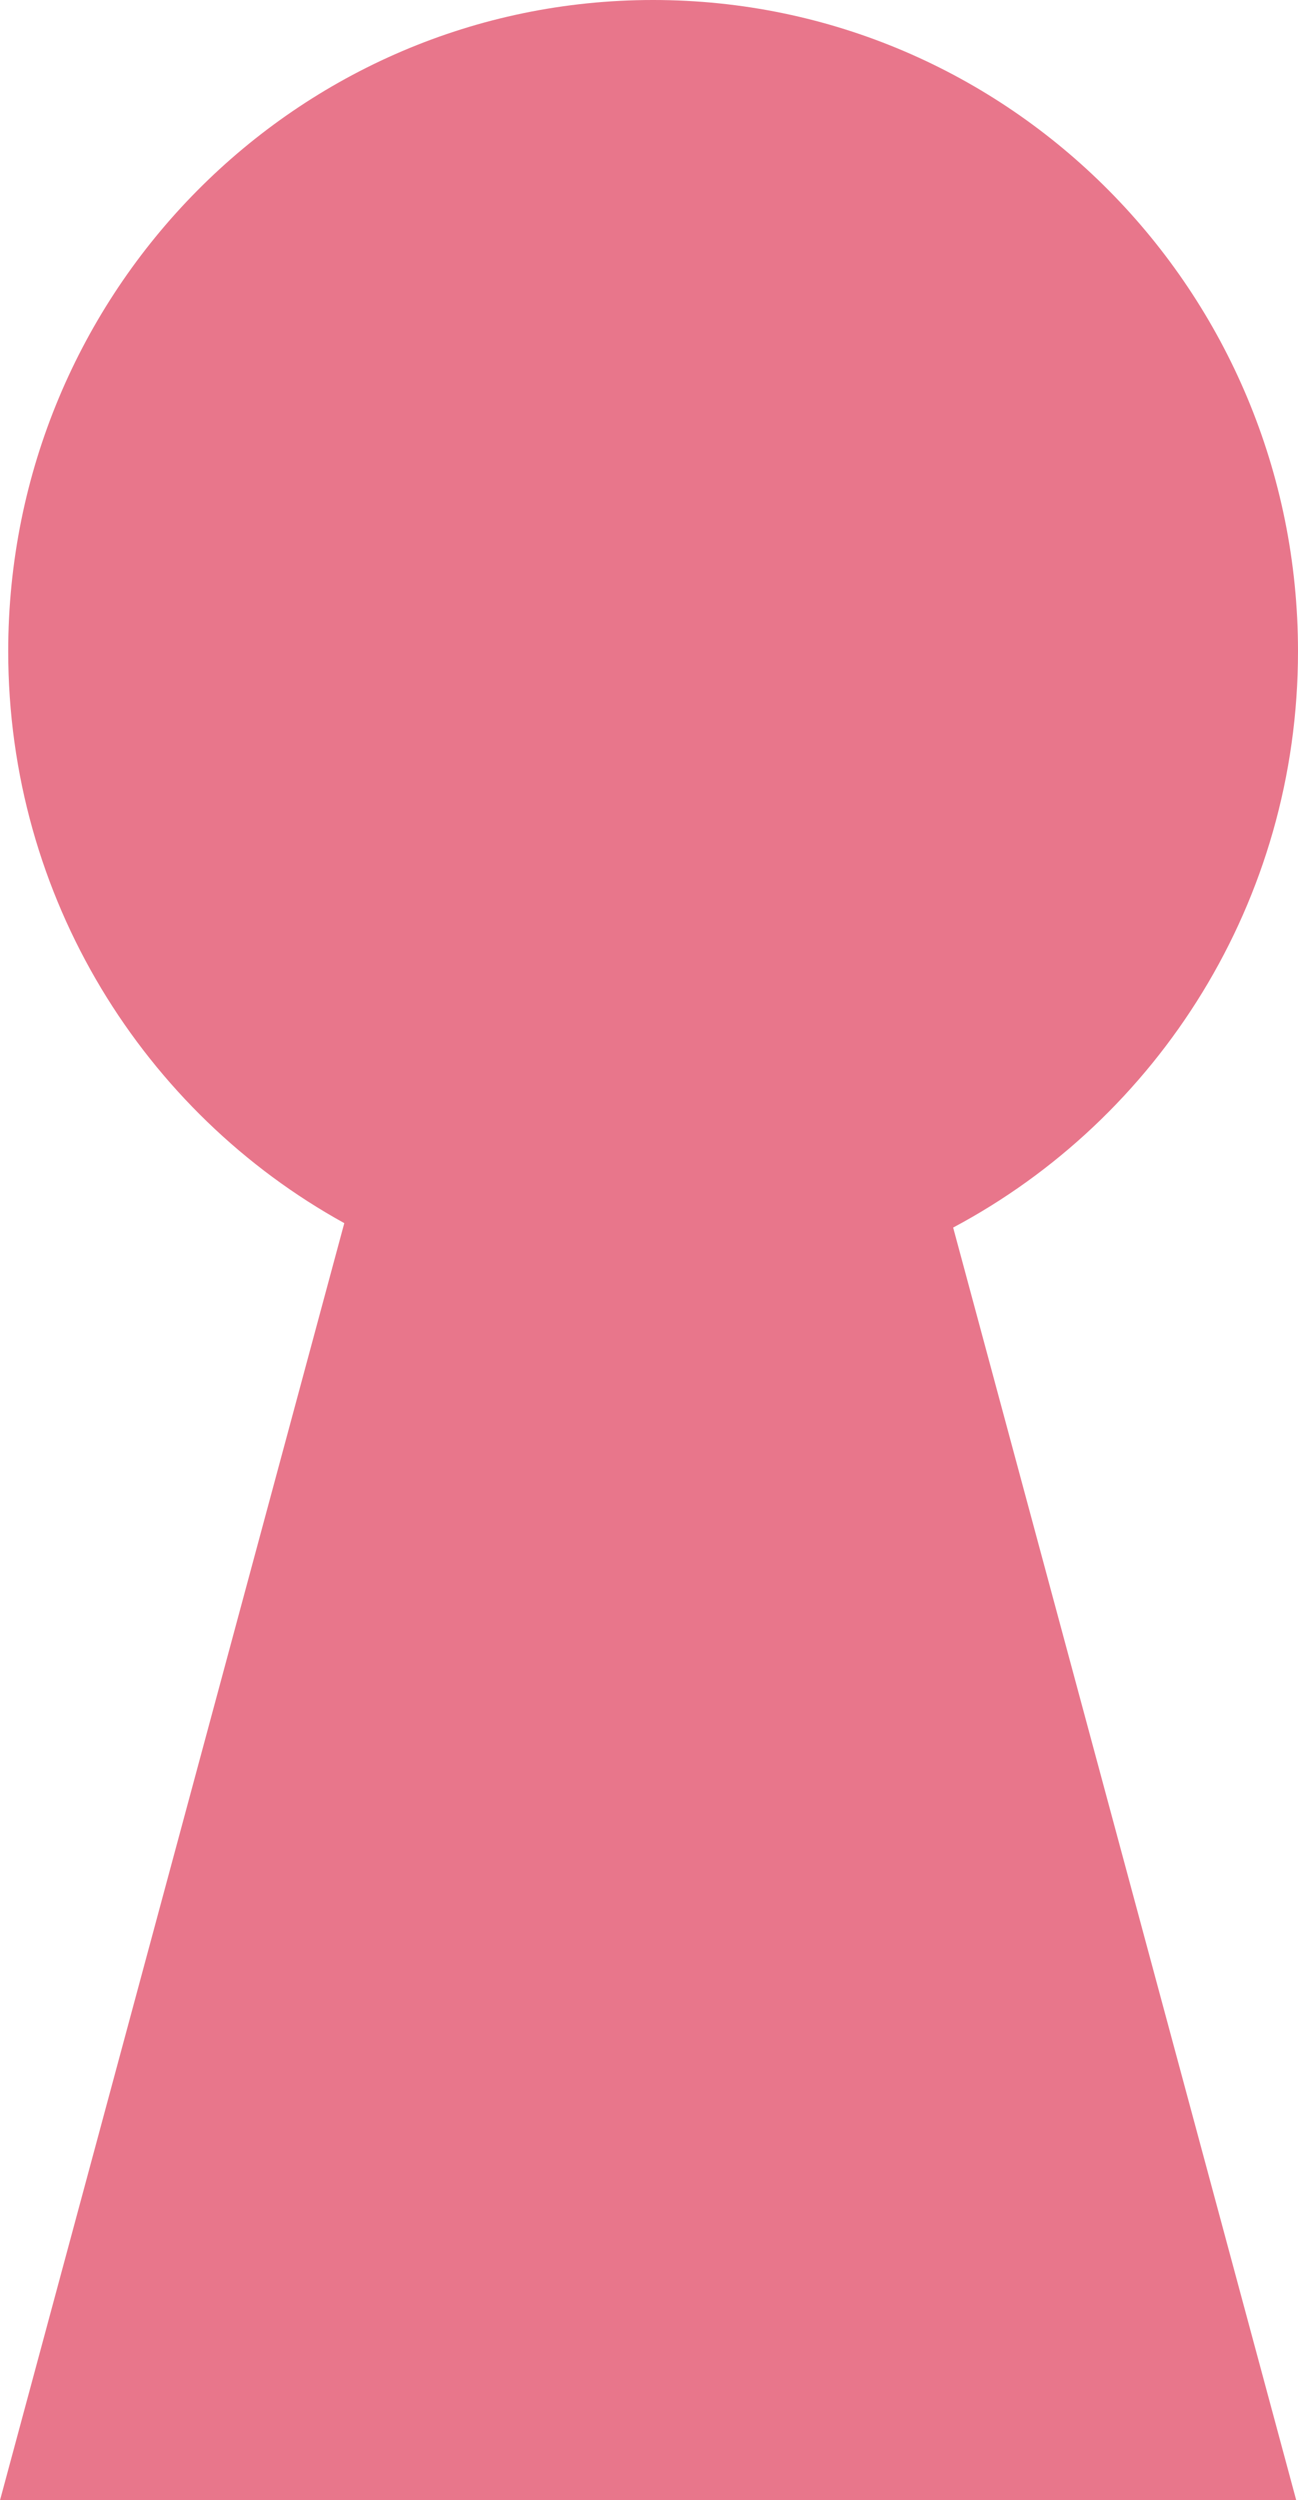
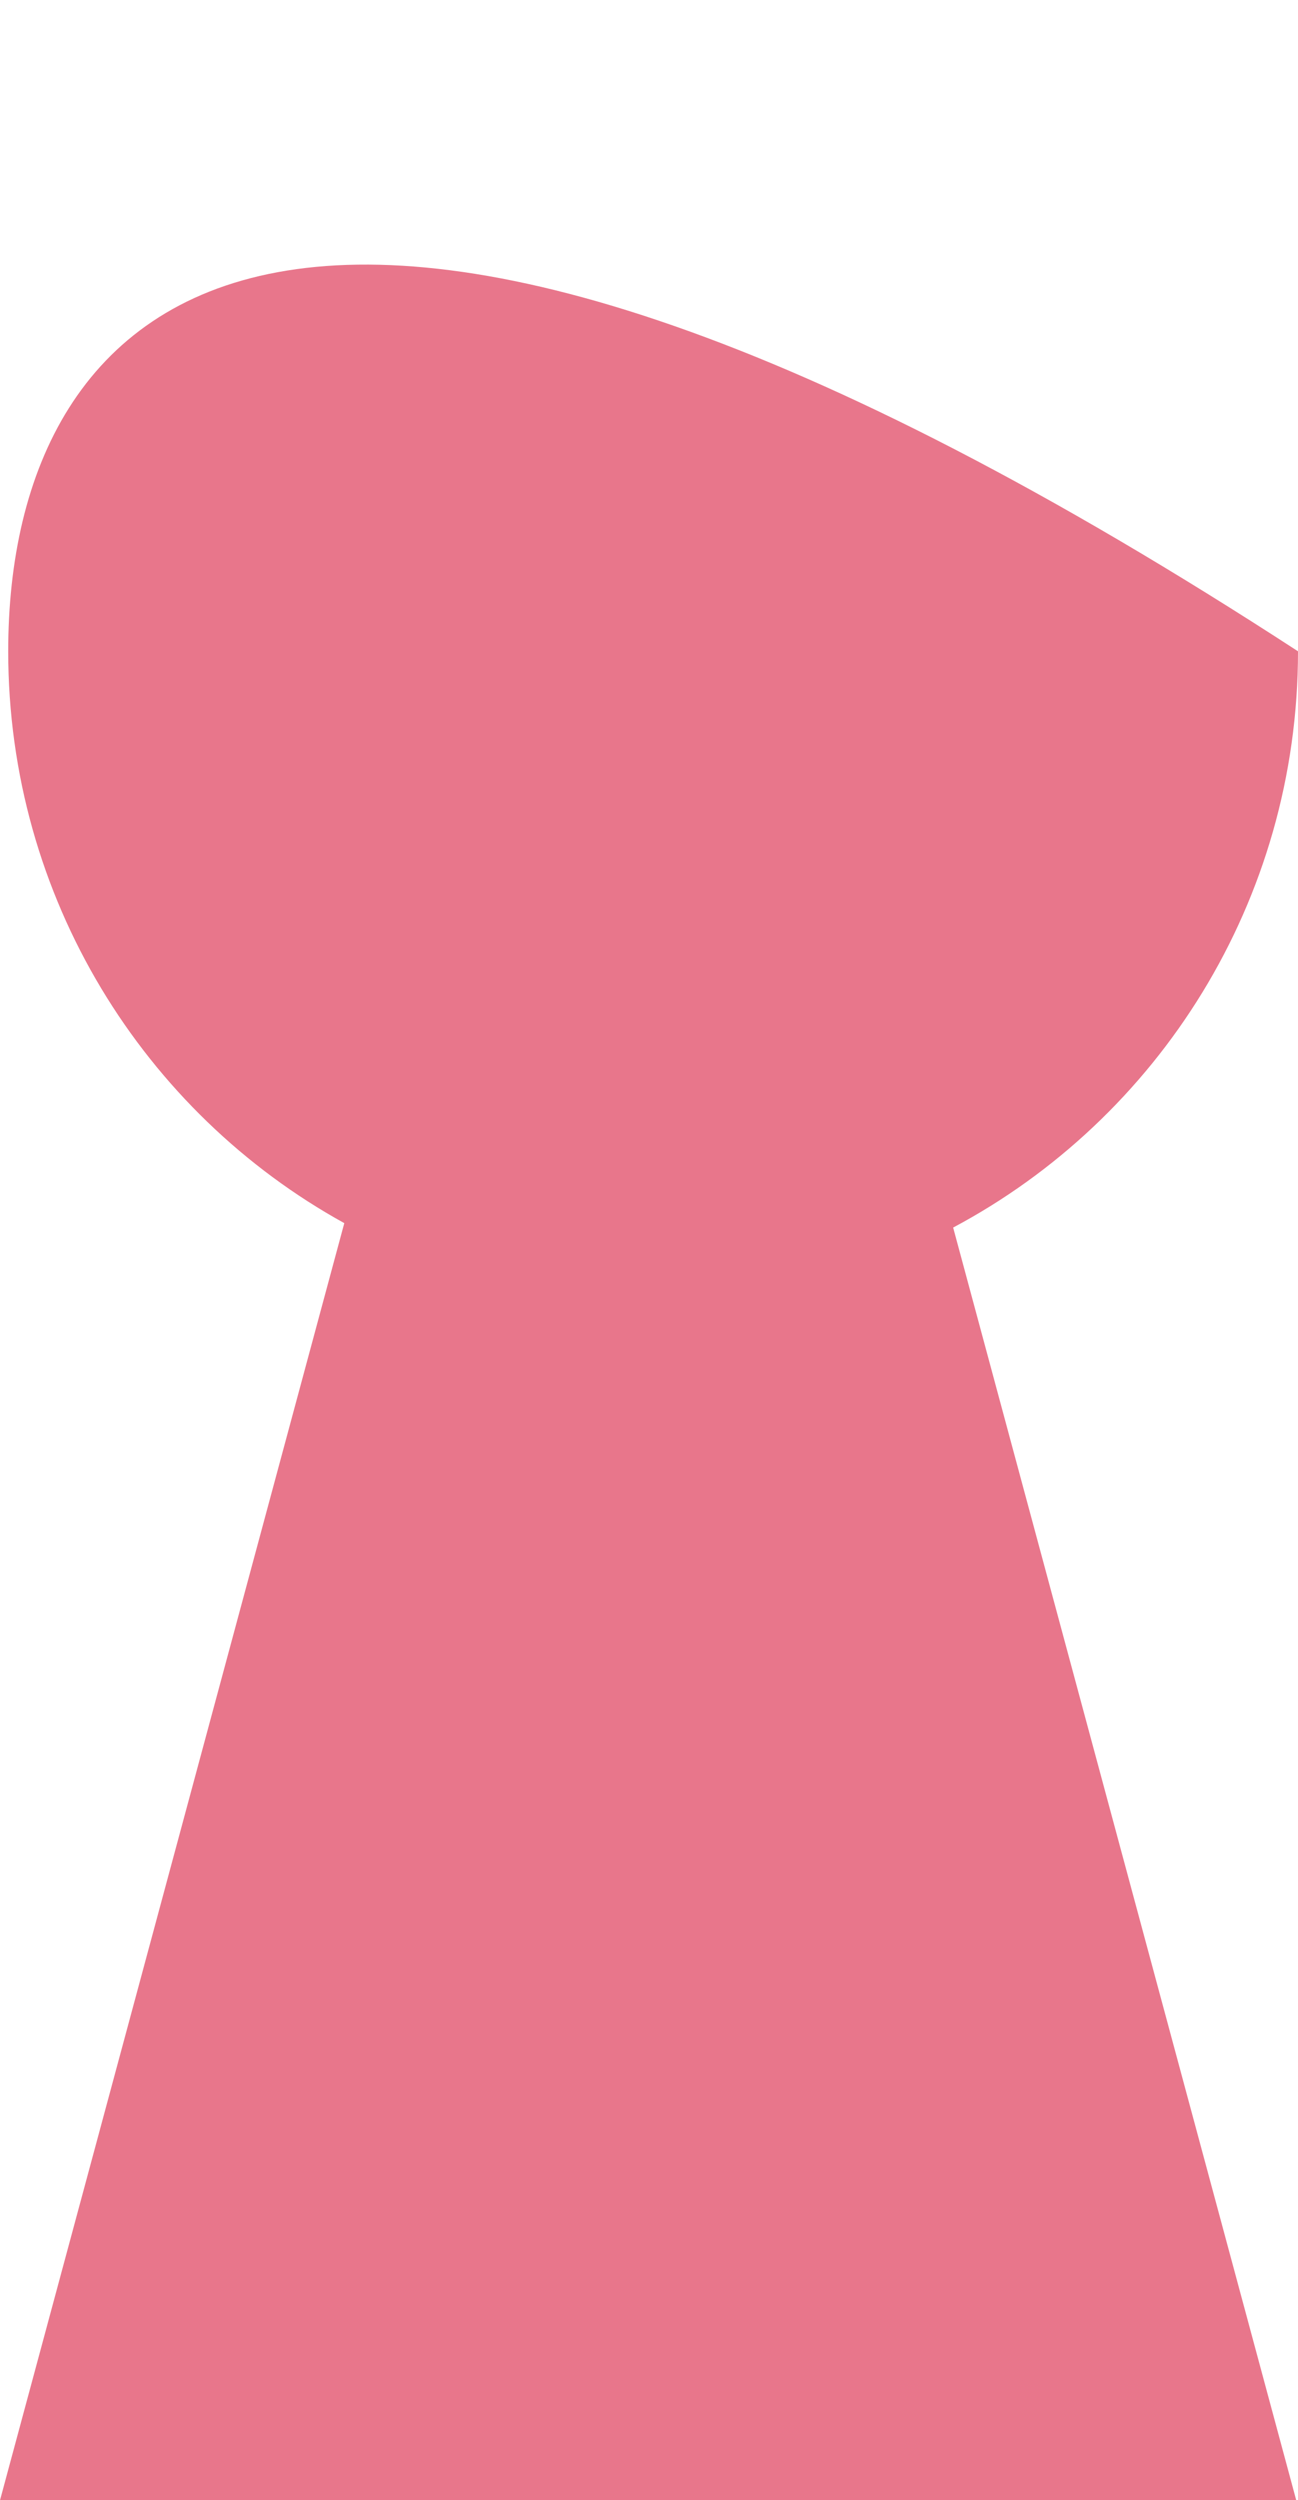
<svg xmlns="http://www.w3.org/2000/svg" width="40" height="77" viewBox="0 0 40 77" fill="none">
-   <path d="M40 20.058C40 8.979 31.101 0 20.126 0C9.152 0 0.253 8.98 0.253 20.058C0.253 27.654 4.438 34.264 10.61 37.669L0 77H39.946L29.373 37.805C35.69 34.443 40 27.762 40 20.058Z" fill="#E8768B" />
+   <path d="M40 20.058C9.152 0 0.253 8.98 0.253 20.058C0.253 27.654 4.438 34.264 10.61 37.669L0 77H39.946L29.373 37.805C35.69 34.443 40 27.762 40 20.058Z" fill="#E8768B" />
</svg>